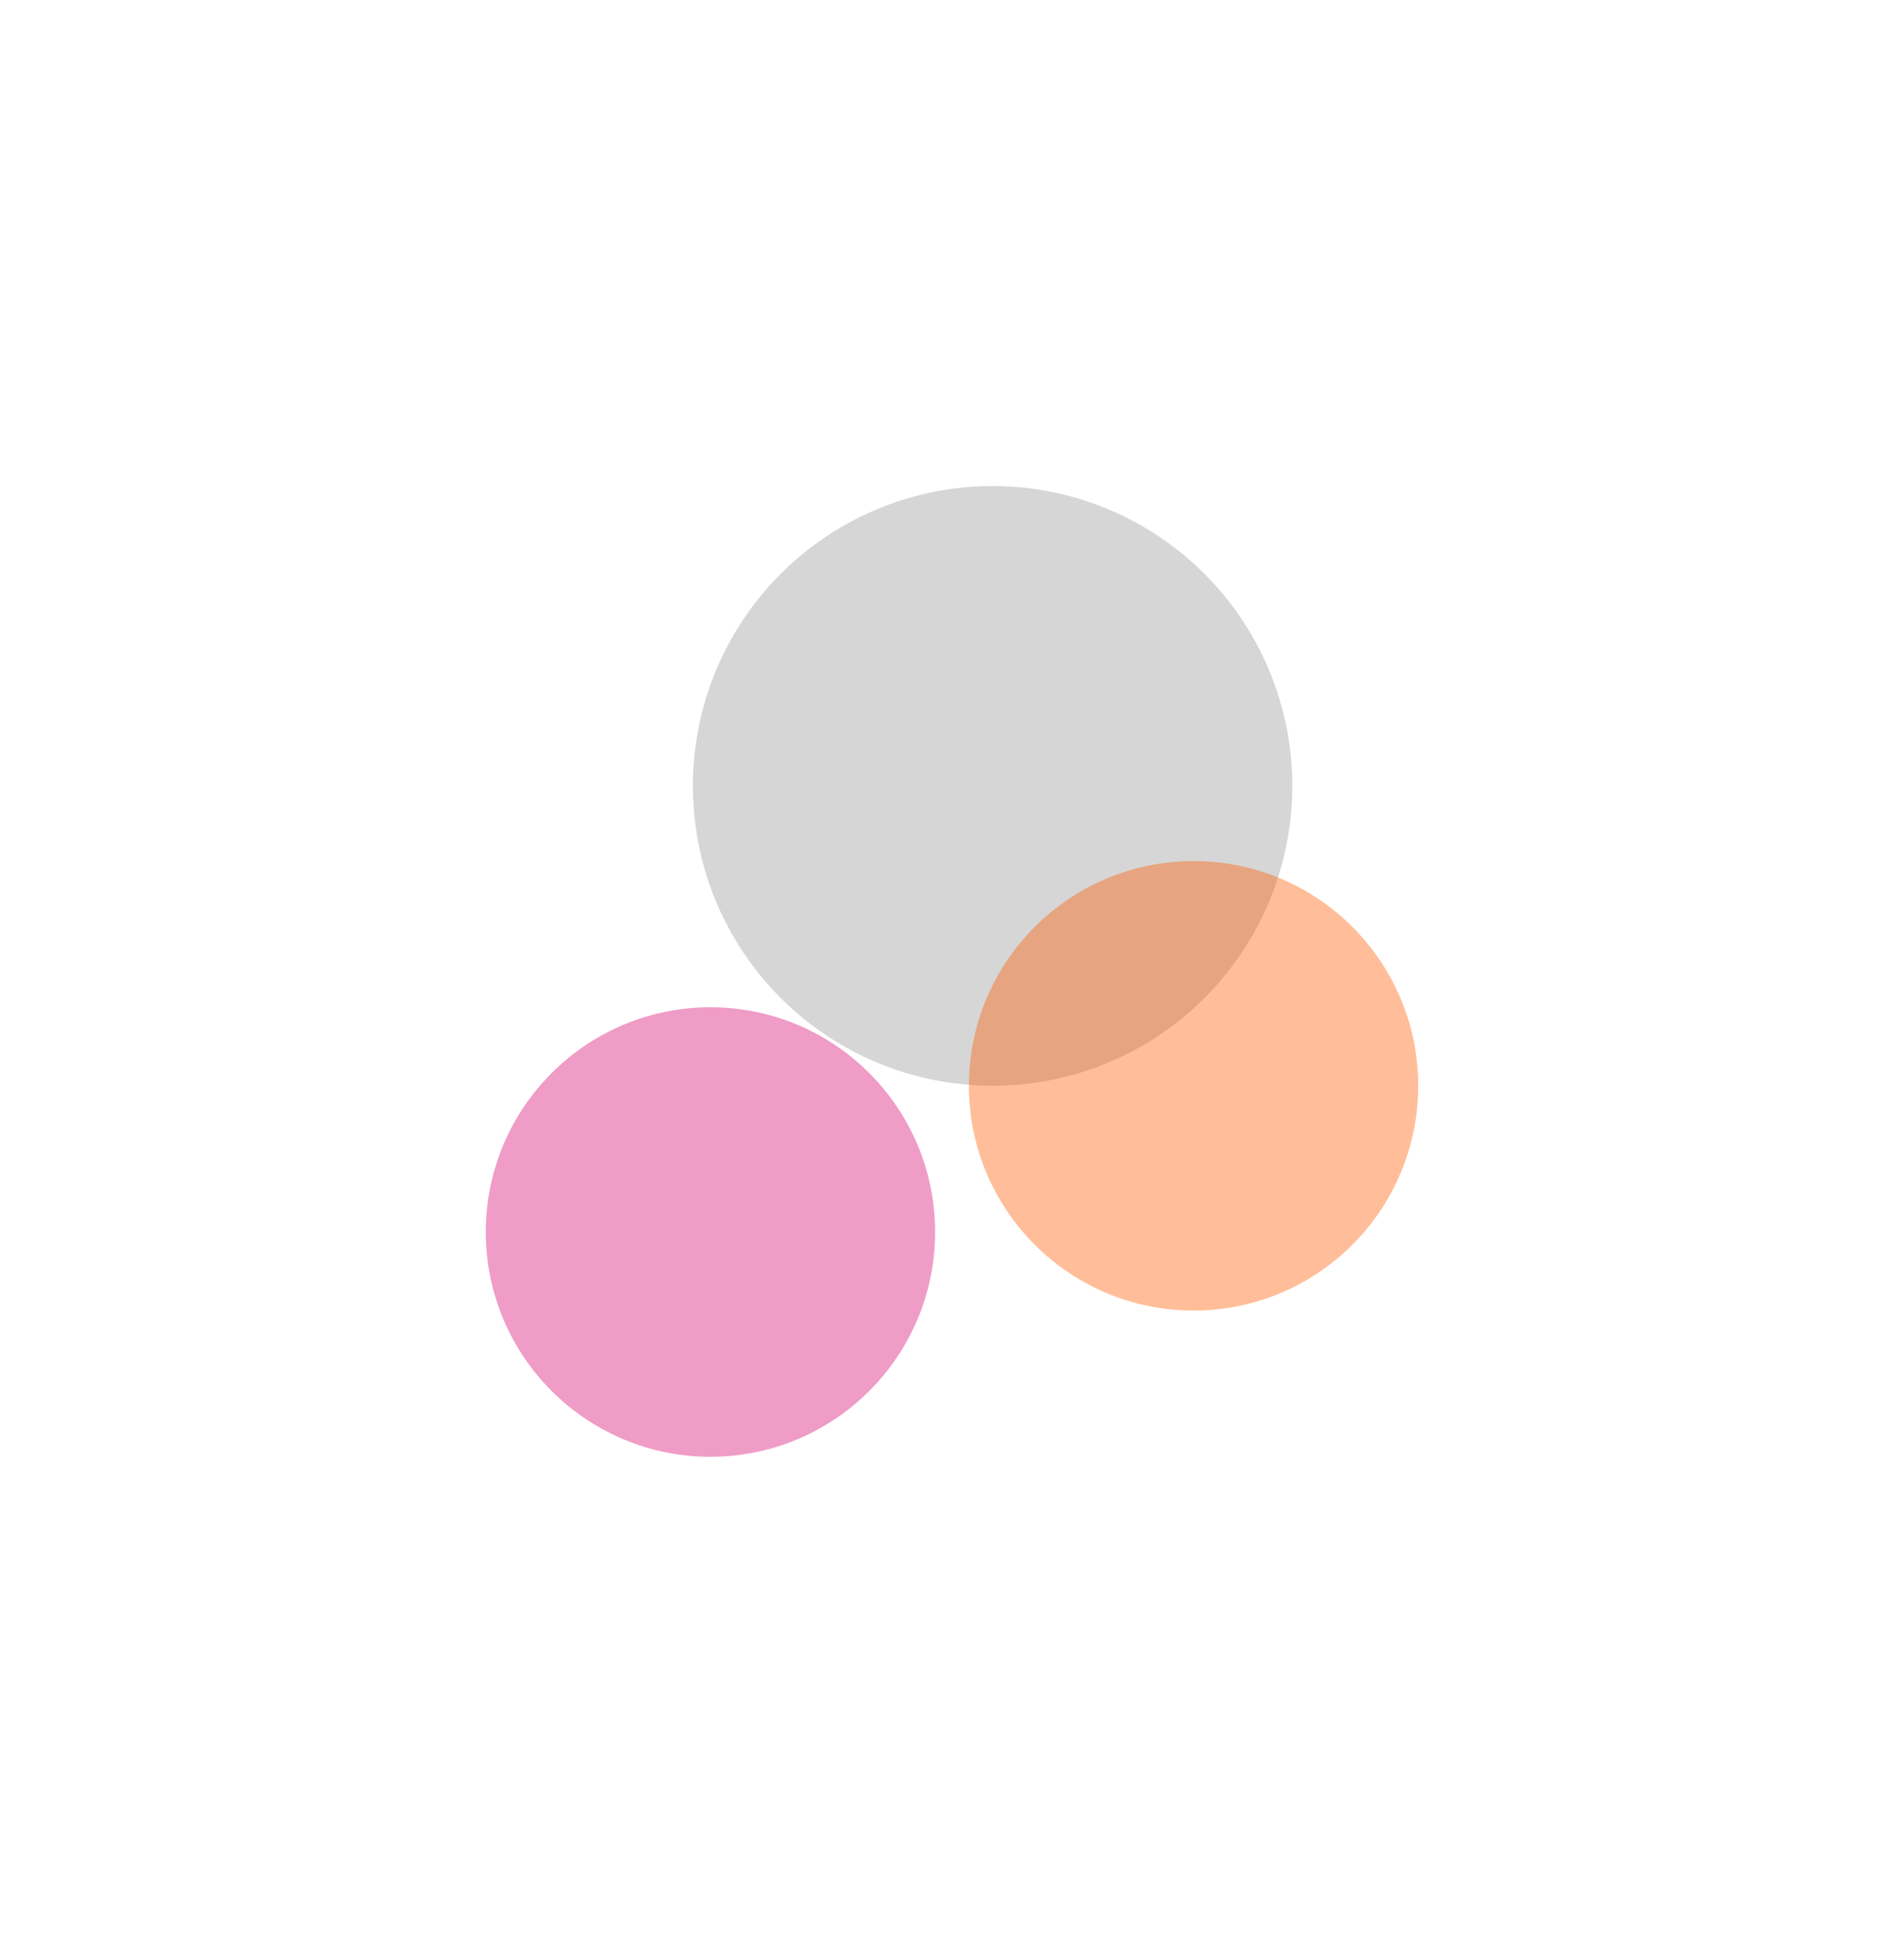
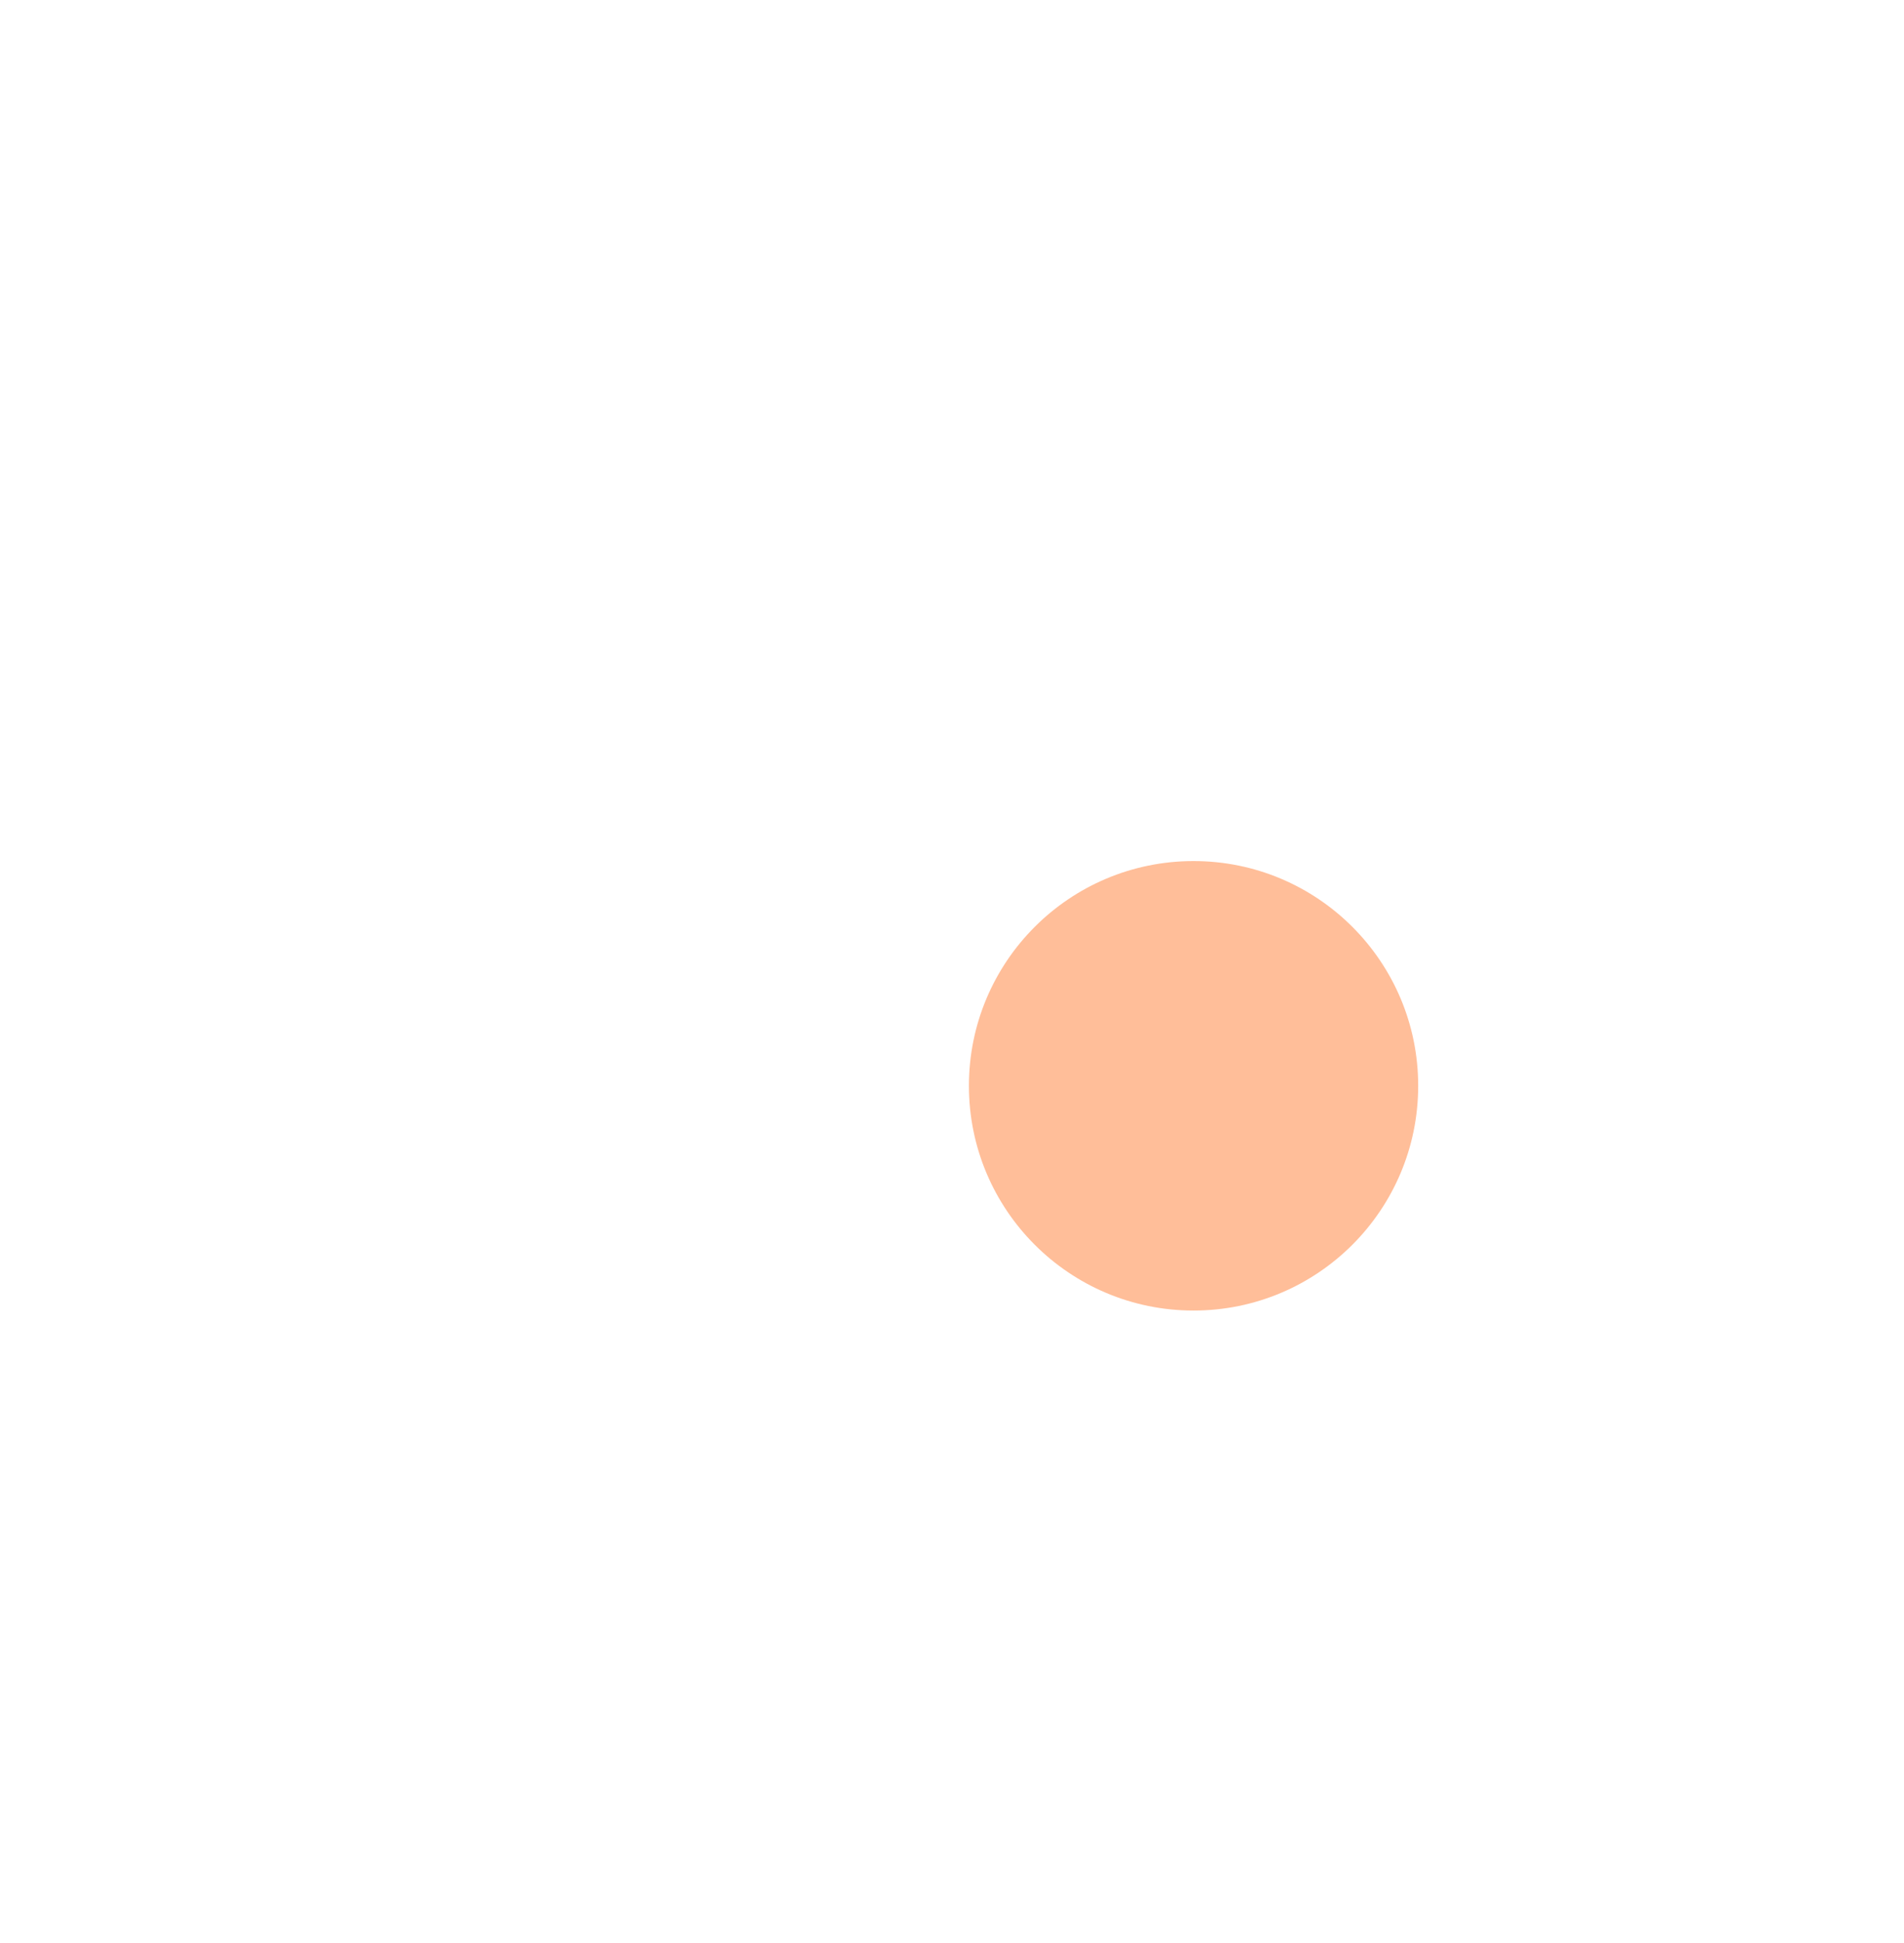
<svg xmlns="http://www.w3.org/2000/svg" width="1407" height="1435" viewBox="0 0 1407 1435" fill="none">
  <g opacity="0.3" filter="url(#filter0_f_3763_336)">
-     <circle cx="733.5" cy="580.5" r="221.5" fill="#767676" />
-   </g>
+     </g>
  <g opacity="0.5" filter="url(#filter1_f_3763_336)">
-     <circle cx="525" cy="910" r="166" fill="#E03A8D" />
-   </g>
+     </g>
  <g opacity="0.4" filter="url(#filter2_f_3763_336)">
    <circle cx="882" cy="802" r="166" fill="#FF5C00" />
  </g>
  <defs>
    <filter id="filter0_f_3763_336" x="153" y="0" width="1161" height="1161" filterUnits="userSpaceOnUse" color-interpolation-filters="sRGB">
      <feFlood flood-opacity="0" result="BackgroundImageFix" />
      <feBlend mode="normal" in="SourceGraphic" in2="BackgroundImageFix" result="shape" />
      <feGaussianBlur stdDeviation="179.5" result="effect1_foregroundBlur_3763_336" />
    </filter>
    <filter id="filter1_f_3763_336" x="0" y="385" width="1050" height="1050" filterUnits="userSpaceOnUse" color-interpolation-filters="sRGB">
      <feFlood flood-opacity="0" result="BackgroundImageFix" />
      <feBlend mode="normal" in="SourceGraphic" in2="BackgroundImageFix" result="shape" />
      <feGaussianBlur stdDeviation="179.5" result="effect1_foregroundBlur_3763_336" />
    </filter>
    <filter id="filter2_f_3763_336" x="357" y="277" width="1050" height="1050" filterUnits="userSpaceOnUse" color-interpolation-filters="sRGB">
      <feFlood flood-opacity="0" result="BackgroundImageFix" />
      <feBlend mode="normal" in="SourceGraphic" in2="BackgroundImageFix" result="shape" />
      <feGaussianBlur stdDeviation="179.5" result="effect1_foregroundBlur_3763_336" />
    </filter>
  </defs>
</svg>